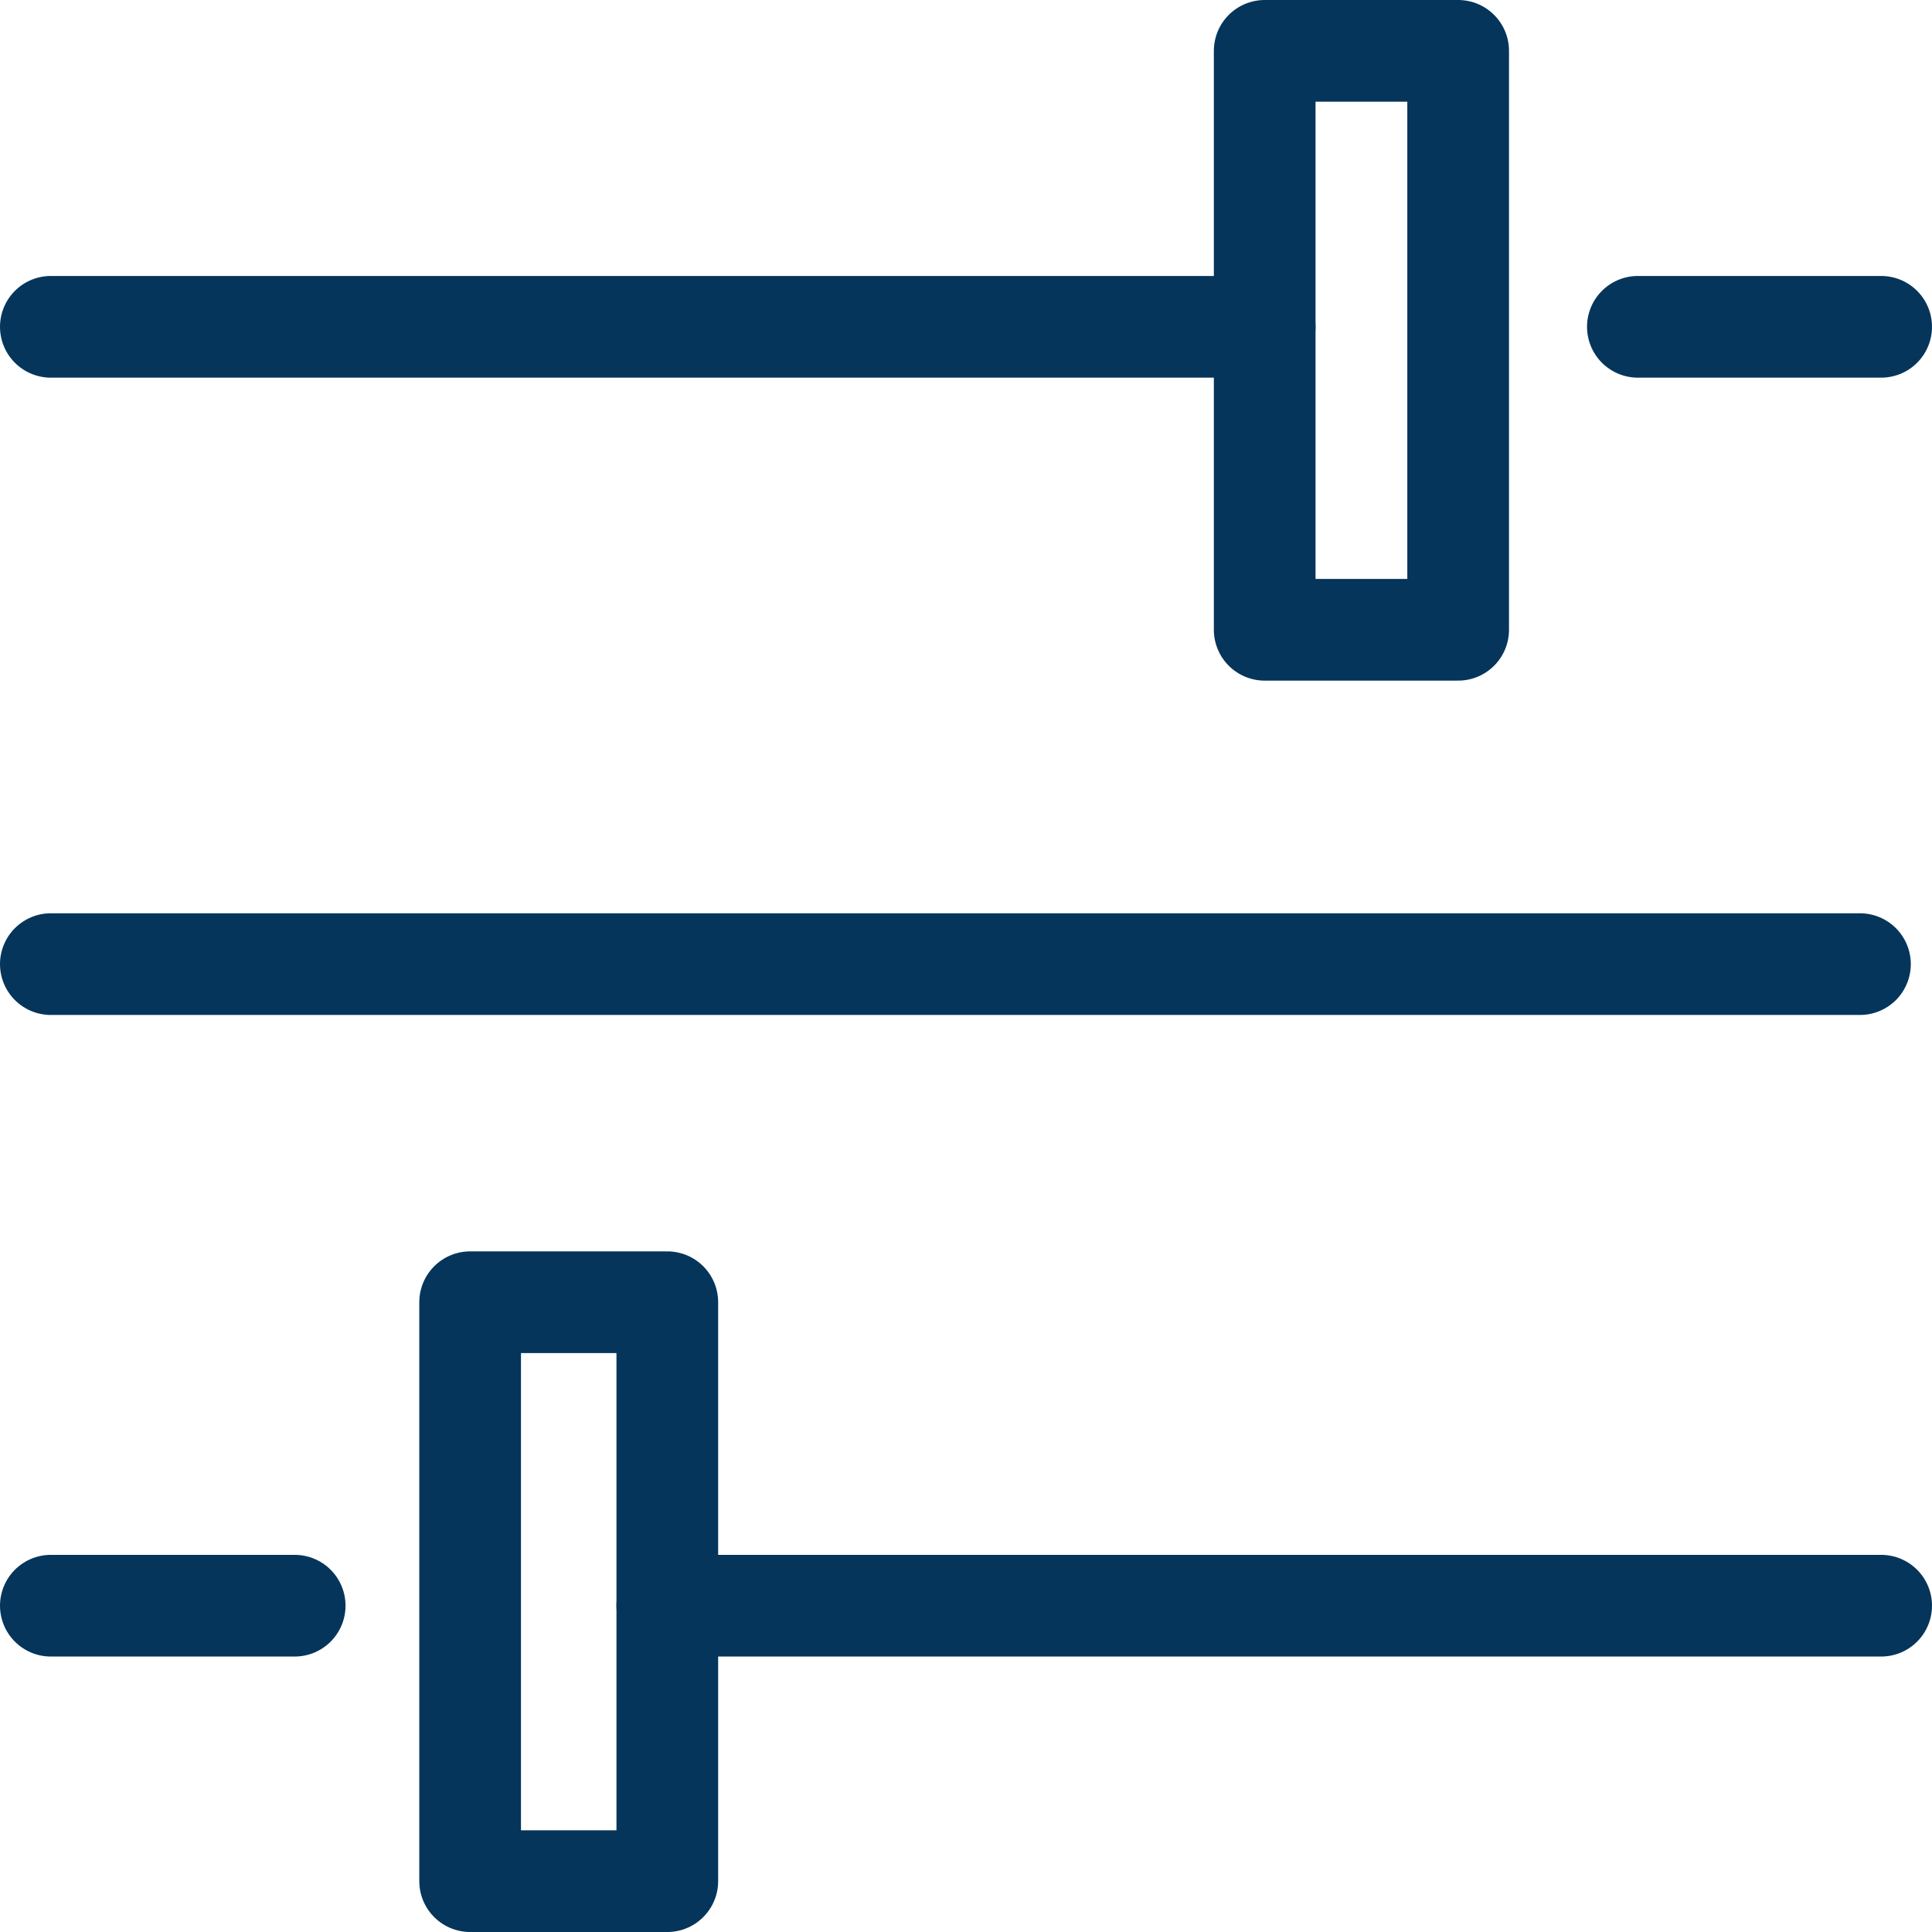
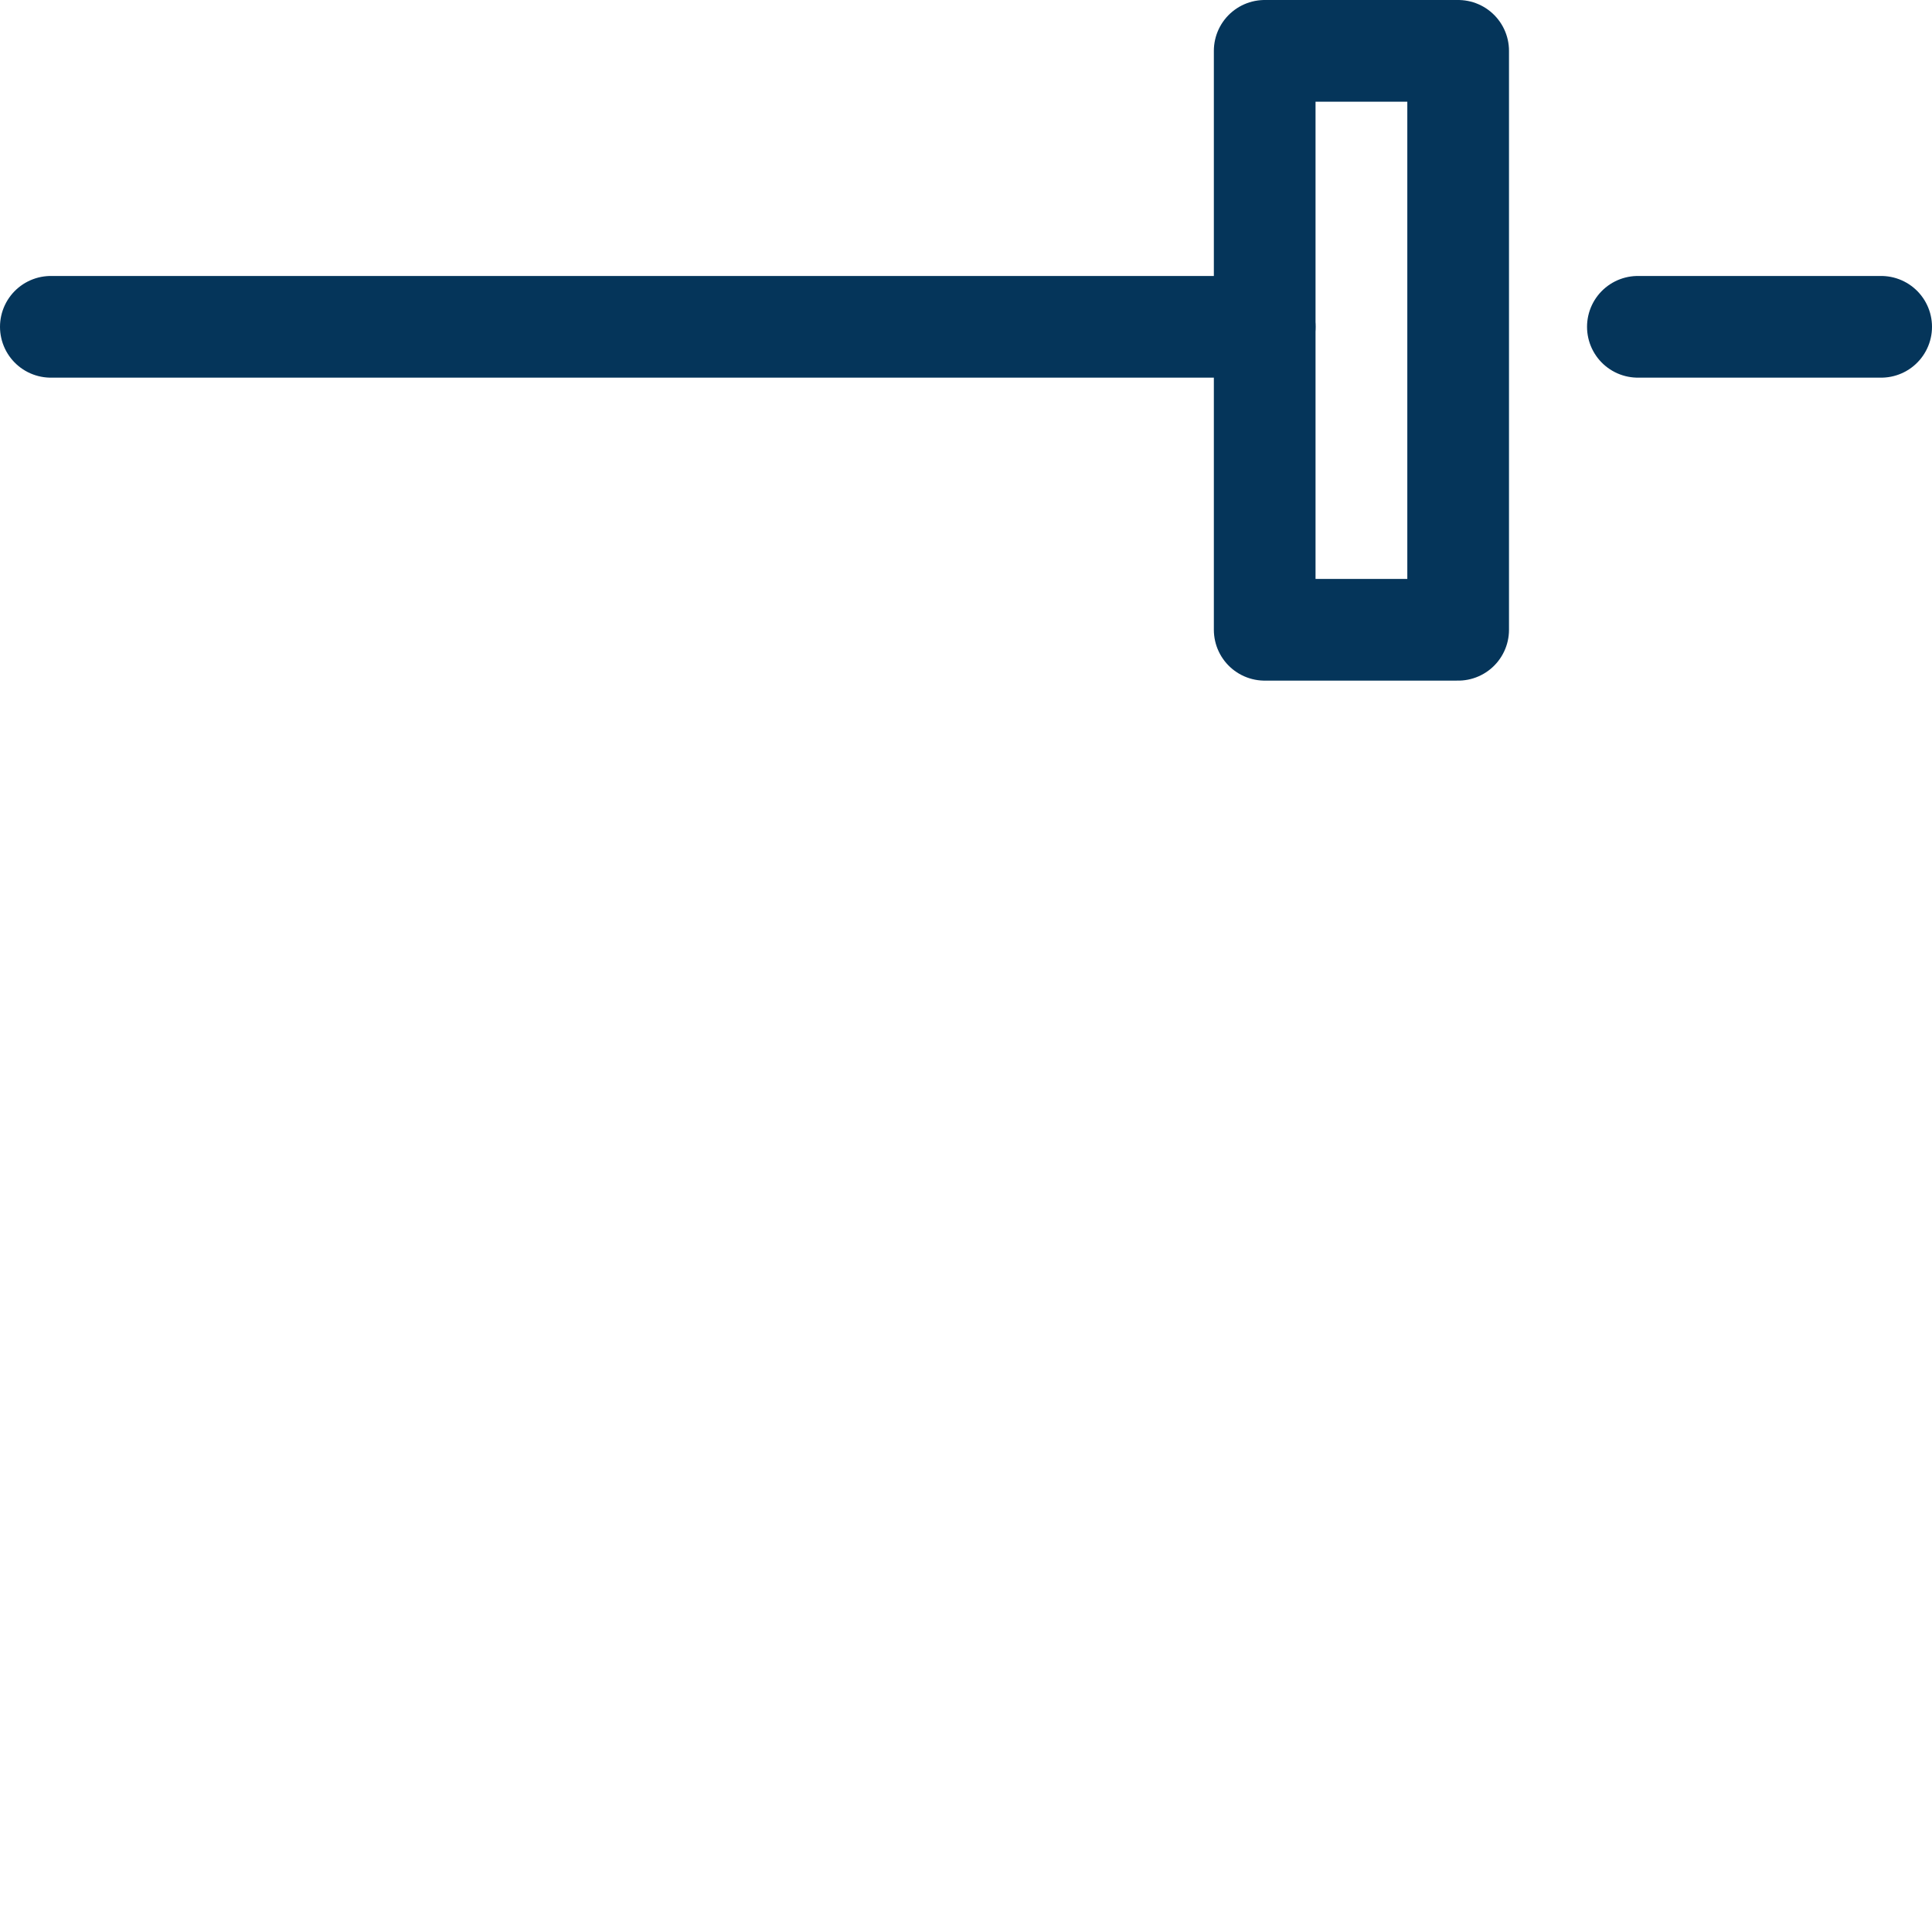
<svg xmlns="http://www.w3.org/2000/svg" width="38" height="38" viewBox="0 0 38 38" fill="none">
  <path d="M1 6.428H24.875" stroke="#05355A" stroke-width="2" stroke-linecap="round" stroke-linejoin="round" />
-   <path d="M1 18.963H36.583" stroke="#05355A" stroke-width="2" stroke-linecap="round" stroke-linejoin="round" />
  <path d="M32.215 6.428H37" stroke="#05355A" stroke-width="2" stroke-linecap="round" stroke-linejoin="round" />
  <path d="M28.68 1H24.875V12.387H28.68V1Z" stroke="#05355A" stroke-width="2" stroke-linecap="round" stroke-linejoin="round" />
-   <path d="M37 31.582H13.125" stroke="#05355A" stroke-width="2" stroke-linecap="round" stroke-linejoin="round" />
-   <path d="M5.796 31.582H1" stroke="#05355A" stroke-width="2" stroke-linecap="round" stroke-linejoin="round" />
-   <path d="M13.125 25.613H9.247V37H13.125V25.613Z" stroke="#05355A" stroke-width="2" stroke-linecap="round" stroke-linejoin="round" />
</svg>